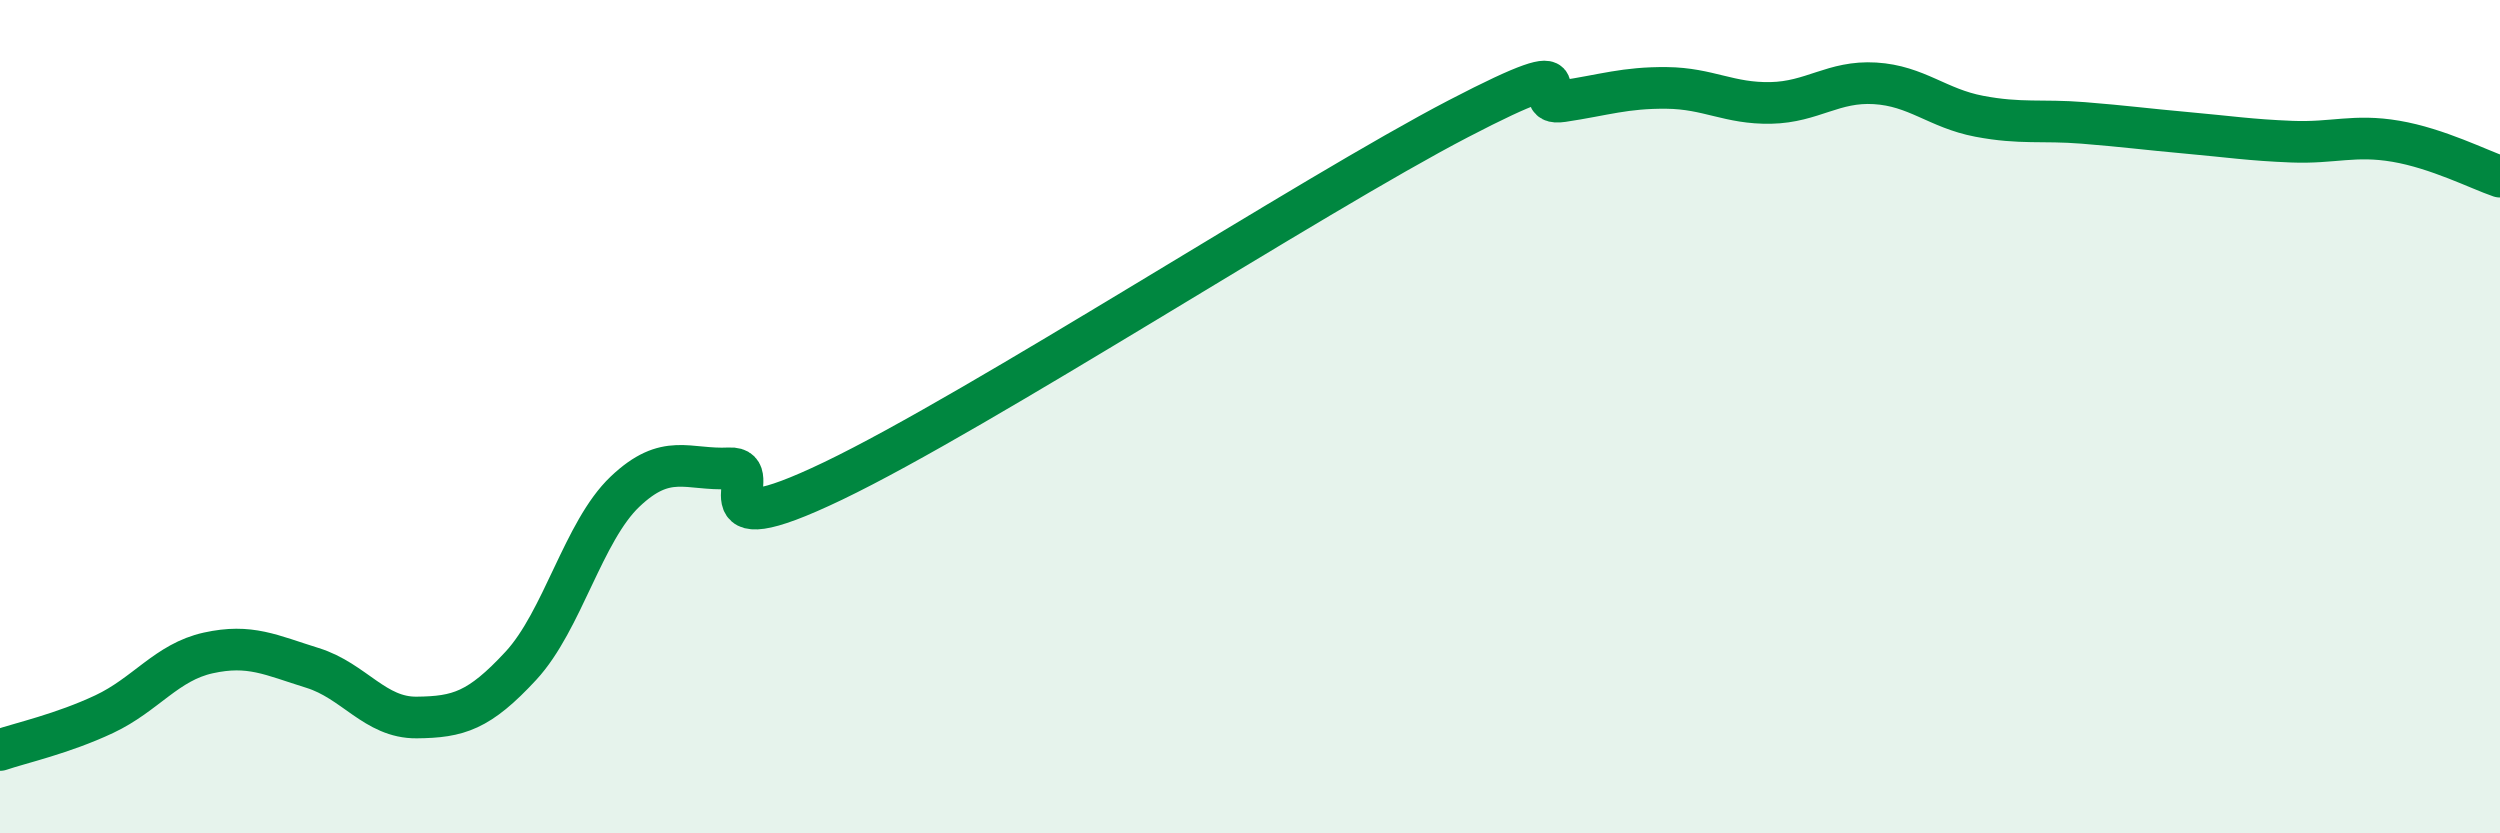
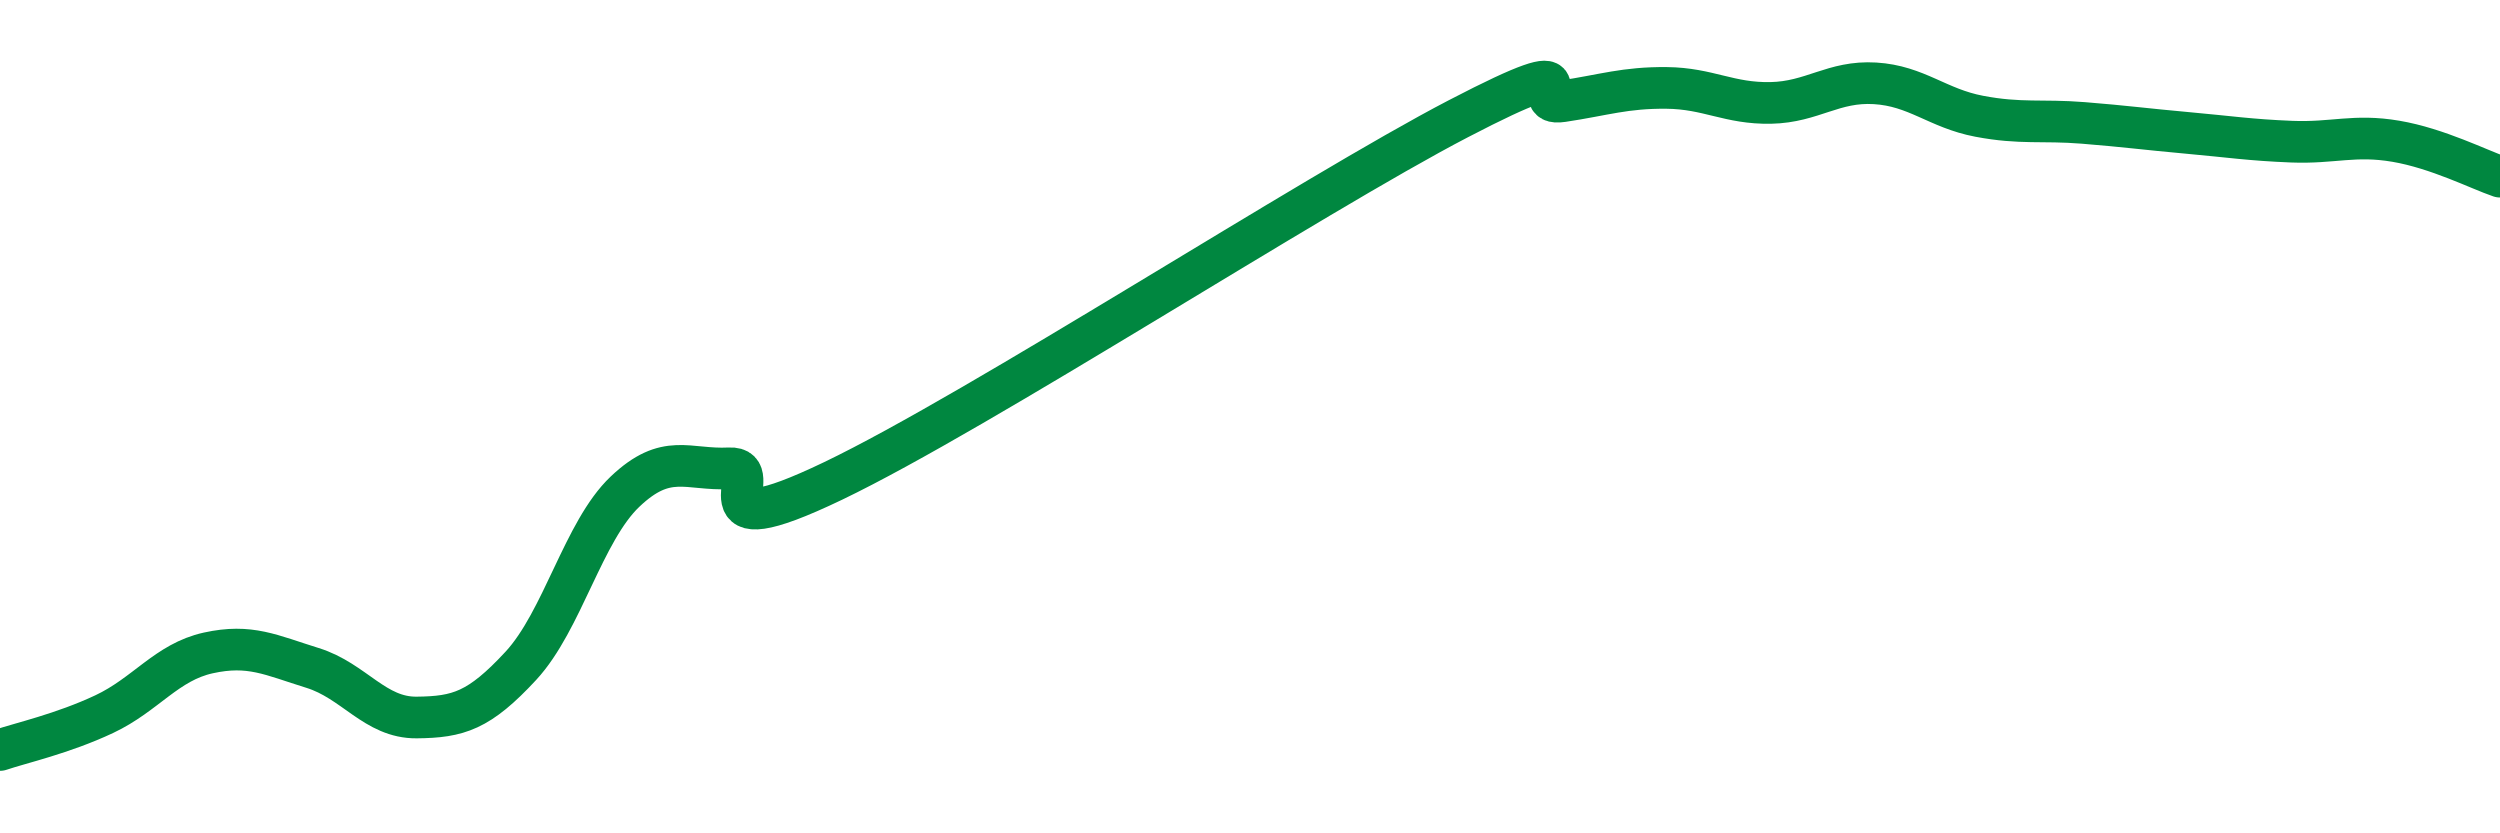
<svg xmlns="http://www.w3.org/2000/svg" width="60" height="20" viewBox="0 0 60 20">
-   <path d="M 0,18 C 0.5,17.83 1.5,17.61 2.5,17.14 C 3.5,16.67 4,15.89 5,15.67 C 6,15.45 6.5,15.72 7.5,16.03 C 8.5,16.34 9,17.23 10,17.22 C 11,17.21 11.5,17.06 12.5,15.98 C 13.5,14.9 14,12.75 15,11.8 C 16,10.85 16.5,11.29 17.5,11.24 C 18.5,11.19 16.5,13.22 20,11.54 C 23.5,9.86 31.5,4.67 35,2.85 C 38.5,1.03 36.5,2.58 37.5,2.43 C 38.5,2.28 39,2.1 40,2.11 C 41,2.12 41.5,2.49 42.5,2.47 C 43.5,2.45 44,1.94 45,2 C 46,2.06 46.5,2.6 47.5,2.79 C 48.5,2.98 49,2.87 50,2.95 C 51,3.03 51.5,3.1 52.5,3.19 C 53.5,3.28 54,3.36 55,3.4 C 56,3.44 56.5,3.22 57.5,3.39 C 58.5,3.56 59.5,4.07 60,4.24L60 20L0 20Z" fill="#008740" opacity="0.1" stroke-linecap="round" stroke-linejoin="round" />
  <path d="M 0,18 C 0.5,17.83 1.5,17.61 2.5,17.14 C 3.5,16.67 4,15.89 5,15.67 C 6,15.45 6.5,15.72 7.5,16.03 C 8.5,16.34 9,17.23 10,17.22 C 11,17.21 11.5,17.06 12.5,15.98 C 13.5,14.9 14,12.75 15,11.8 C 16,10.85 16.5,11.29 17.5,11.24 C 18.5,11.19 16.5,13.22 20,11.54 C 23.5,9.86 31.5,4.67 35,2.85 C 38.5,1.03 36.5,2.58 37.5,2.43 C 38.5,2.28 39,2.1 40,2.11 C 41,2.12 41.5,2.49 42.5,2.47 C 43.5,2.45 44,1.94 45,2 C 46,2.06 46.5,2.6 47.5,2.79 C 48.5,2.98 49,2.87 50,2.95 C 51,3.03 51.5,3.1 52.5,3.19 C 53.5,3.28 54,3.36 55,3.4 C 56,3.44 56.5,3.22 57.5,3.39 C 58.5,3.56 59.5,4.07 60,4.24" stroke="#008740" stroke-width="1" fill="none" stroke-linecap="round" stroke-linejoin="round" />
</svg>